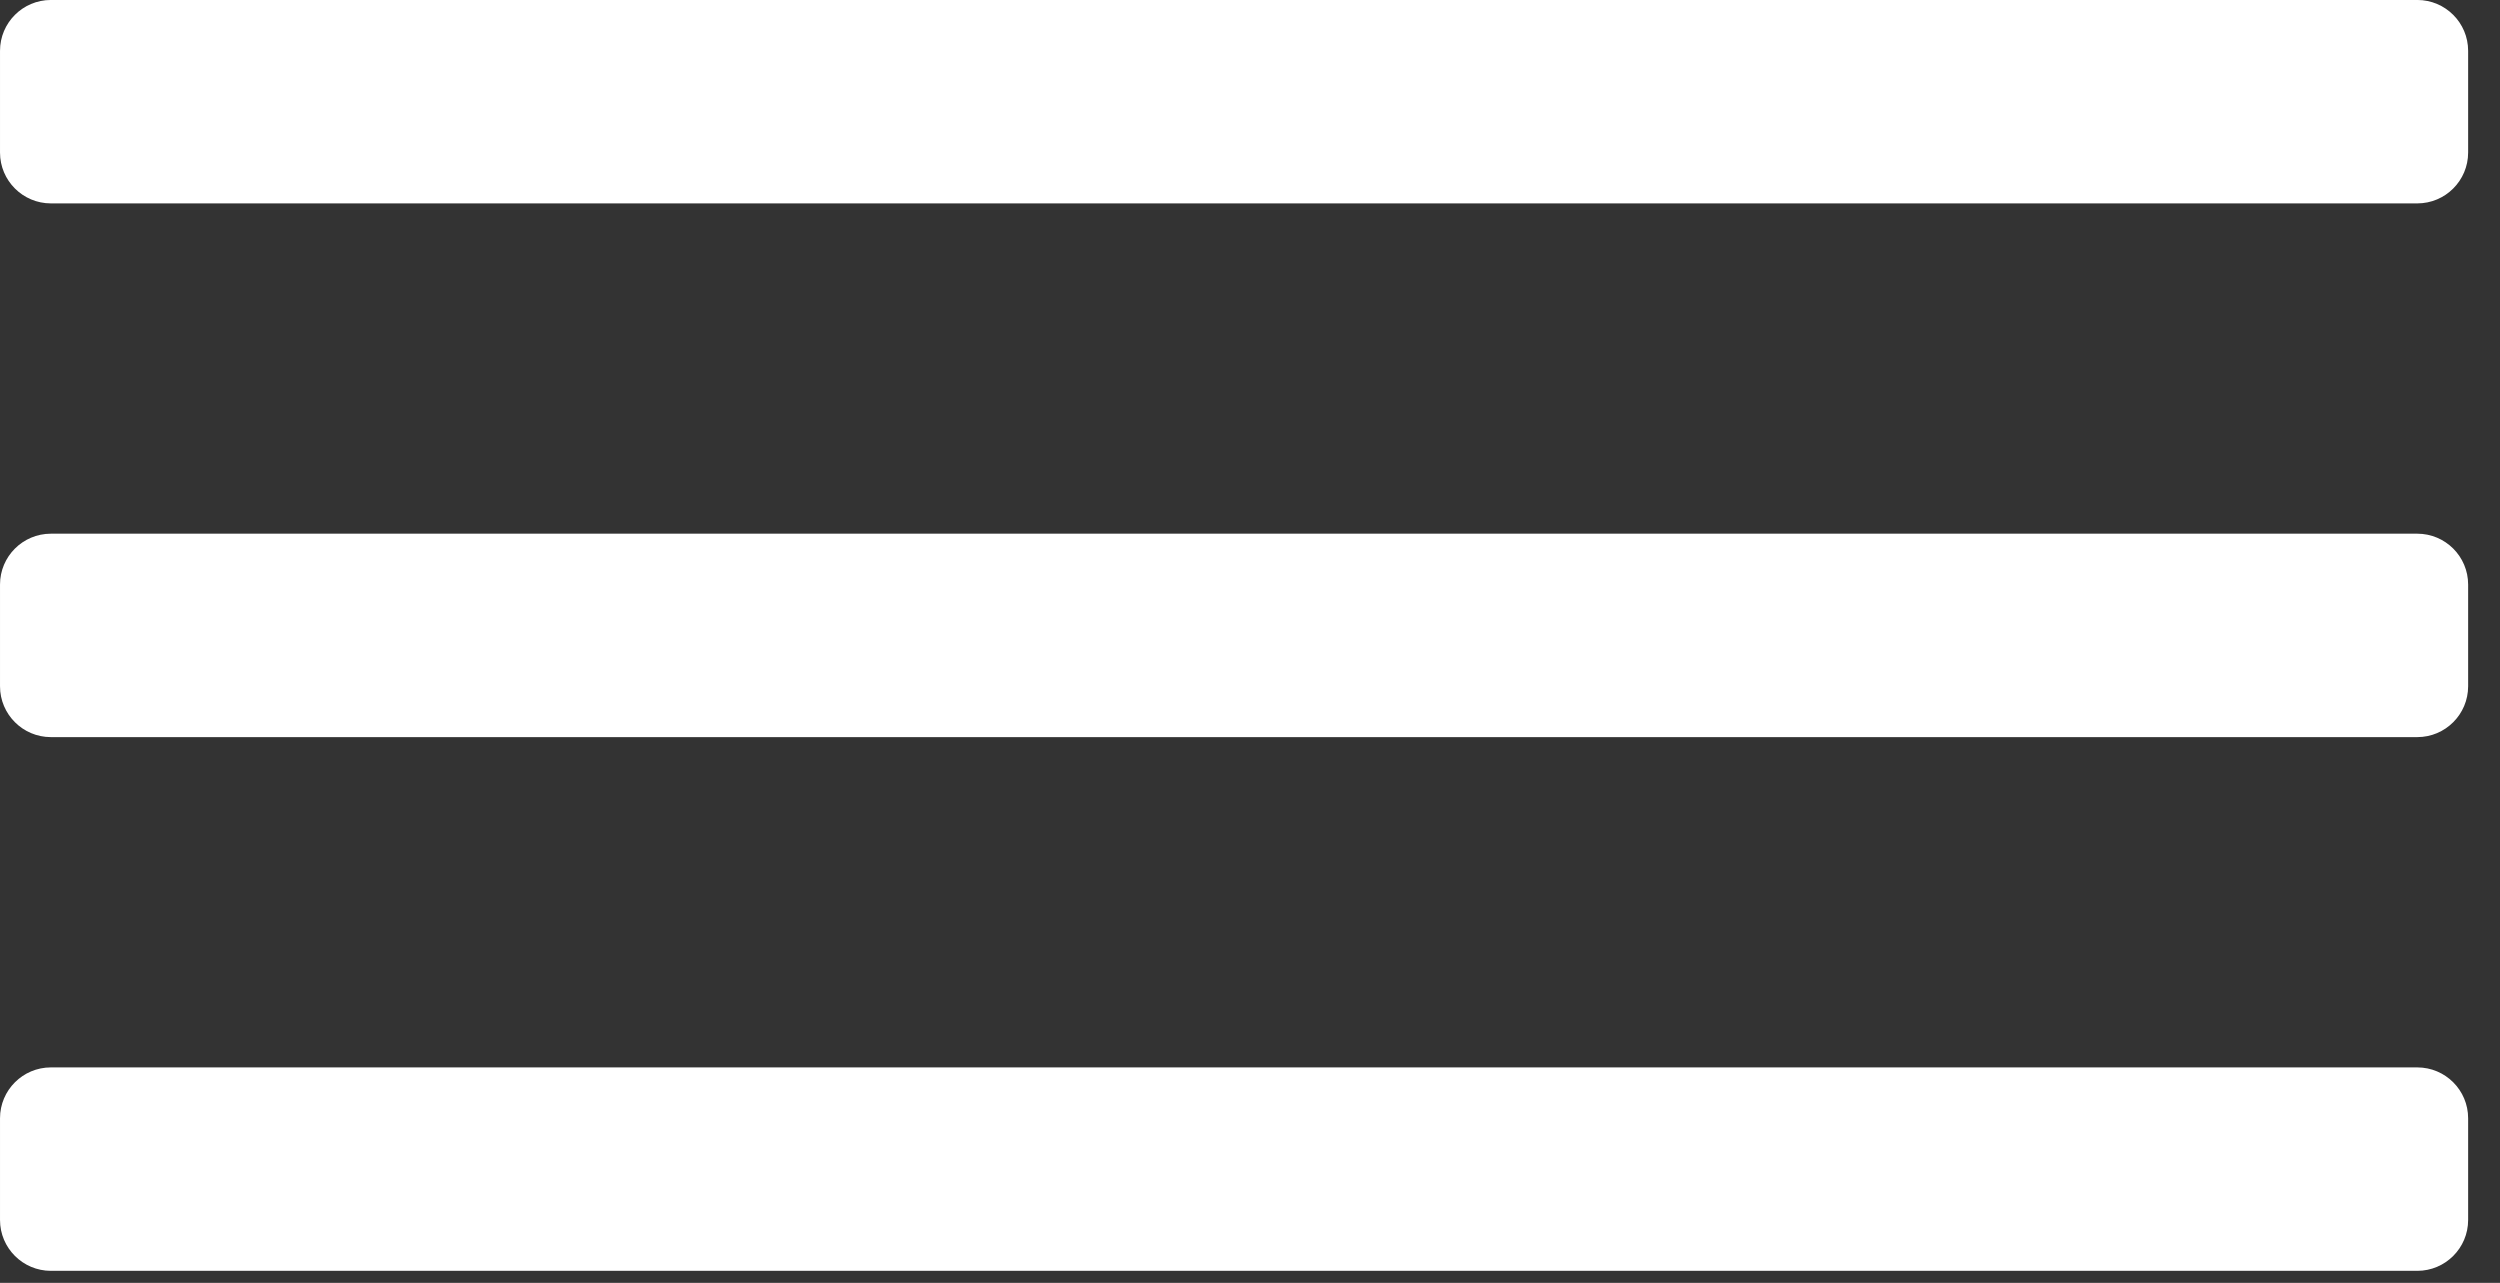
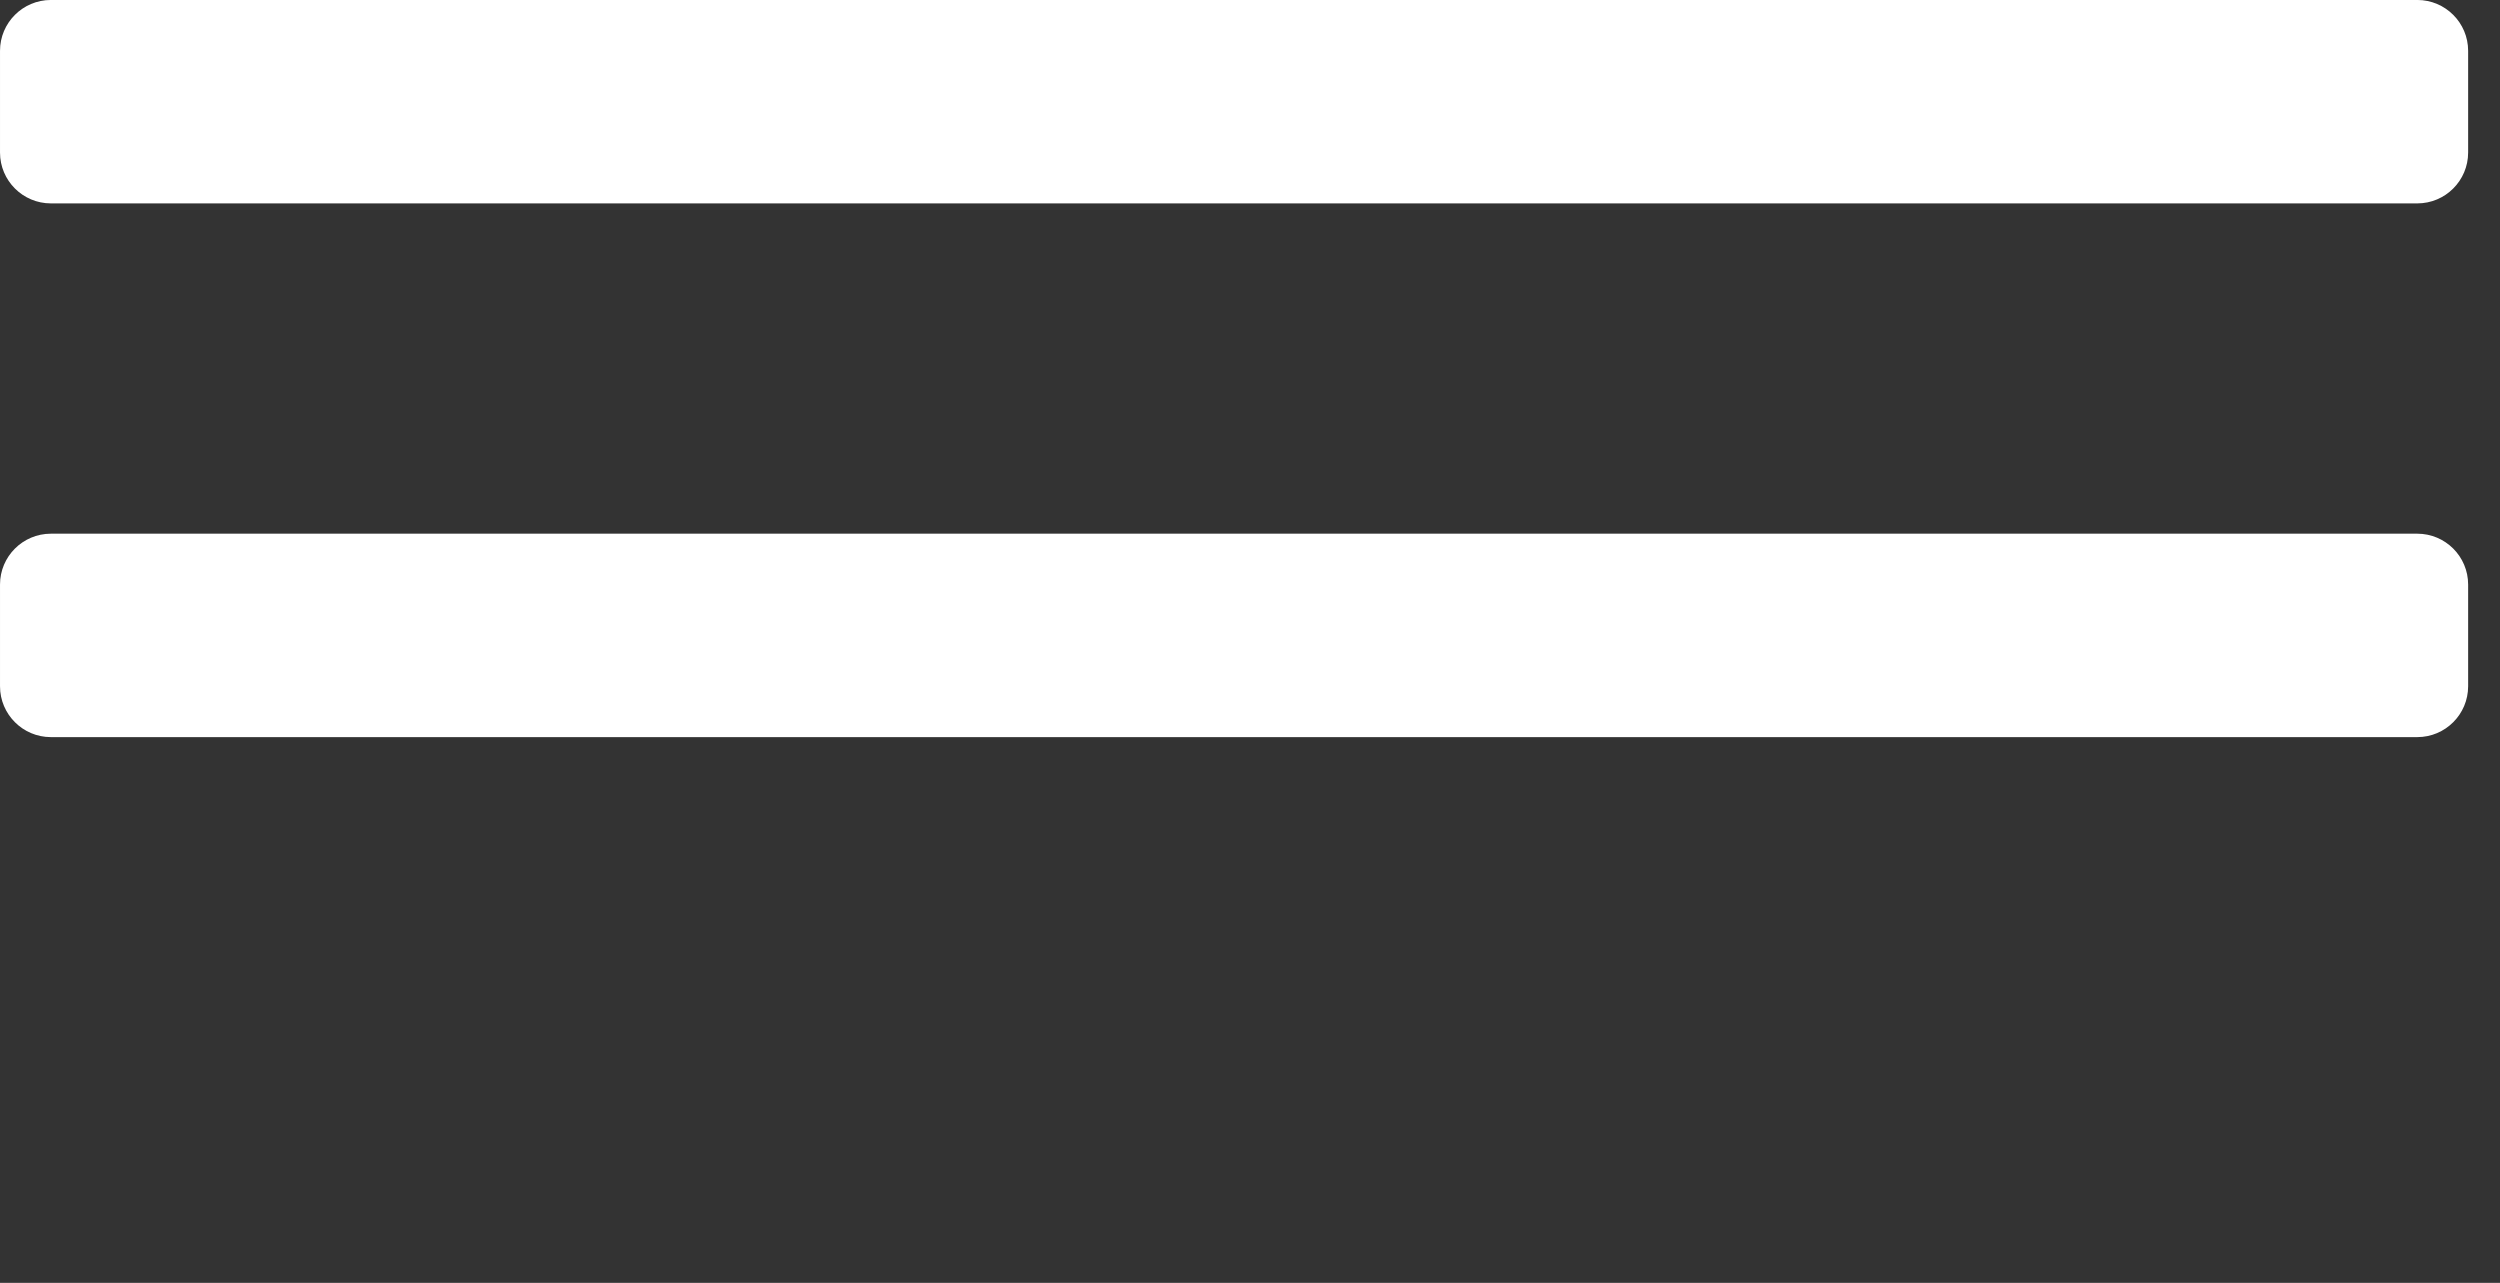
<svg xmlns="http://www.w3.org/2000/svg" width="100%" height="100%" viewBox="0 0 76 39" version="1.1" xml:space="preserve" style="fill-rule:evenodd;clip-rule:evenodd;stroke-linejoin:round;stroke-miterlimit:2;">
  <rect x="0" y="0" width="76" height="39" fill="#333333" stroke="none" />
  <g transform="matrix(1,0,0,1,-5.285,-3.871)">
    <g transform="matrix(0.839,0,0,0.545,-0.054,-1.037)">
      <path d="M95.793,11.841C95.793,10.275 94.968,9.004 93.951,9.004L8.207,9.004C7.19,9.004 6.364,10.275 6.364,11.841L6.364,17.514C6.364,19.08 7.19,20.351 8.207,20.351L93.951,20.351C94.968,20.351 95.793,19.08 95.793,17.514L95.793,11.841Z" style="fill:white;" />
    </g>
    <g transform="matrix(0.839,0,0,0.545,-0.054,15.188)">
-       <path d="M95.793,11.841C95.793,10.275 94.968,9.004 93.951,9.004L8.207,9.004C7.19,9.004 6.364,10.275 6.364,11.841L6.364,17.514C6.364,19.08 7.19,20.351 8.207,20.351L93.951,20.351C94.968,20.351 95.793,19.08 95.793,17.514L95.793,11.841Z" style="fill:white;" />
+       <path d="M95.793,11.841C95.793,10.275 94.968,9.004 93.951,9.004L8.207,9.004C7.19,9.004 6.364,10.275 6.364,11.841L6.364,17.514C6.364,19.08 7.19,20.351 8.207,20.351L93.951,20.351C94.968,20.351 95.793,19.08 95.793,17.514Z" style="fill:white;" />
    </g>
    <g transform="matrix(0.839,0,0,0.545,-0.054,31.413)">
-       <path d="M95.793,11.841C95.793,10.275 94.968,9.004 93.951,9.004L8.207,9.004C7.19,9.004 6.364,10.275 6.364,11.841L6.364,17.514C6.364,19.08 7.19,20.351 8.207,20.351L93.951,20.351C94.968,20.351 95.793,19.08 95.793,17.514L95.793,11.841Z" style="fill:white;" />
-     </g>
+       </g>
  </g>
</svg>